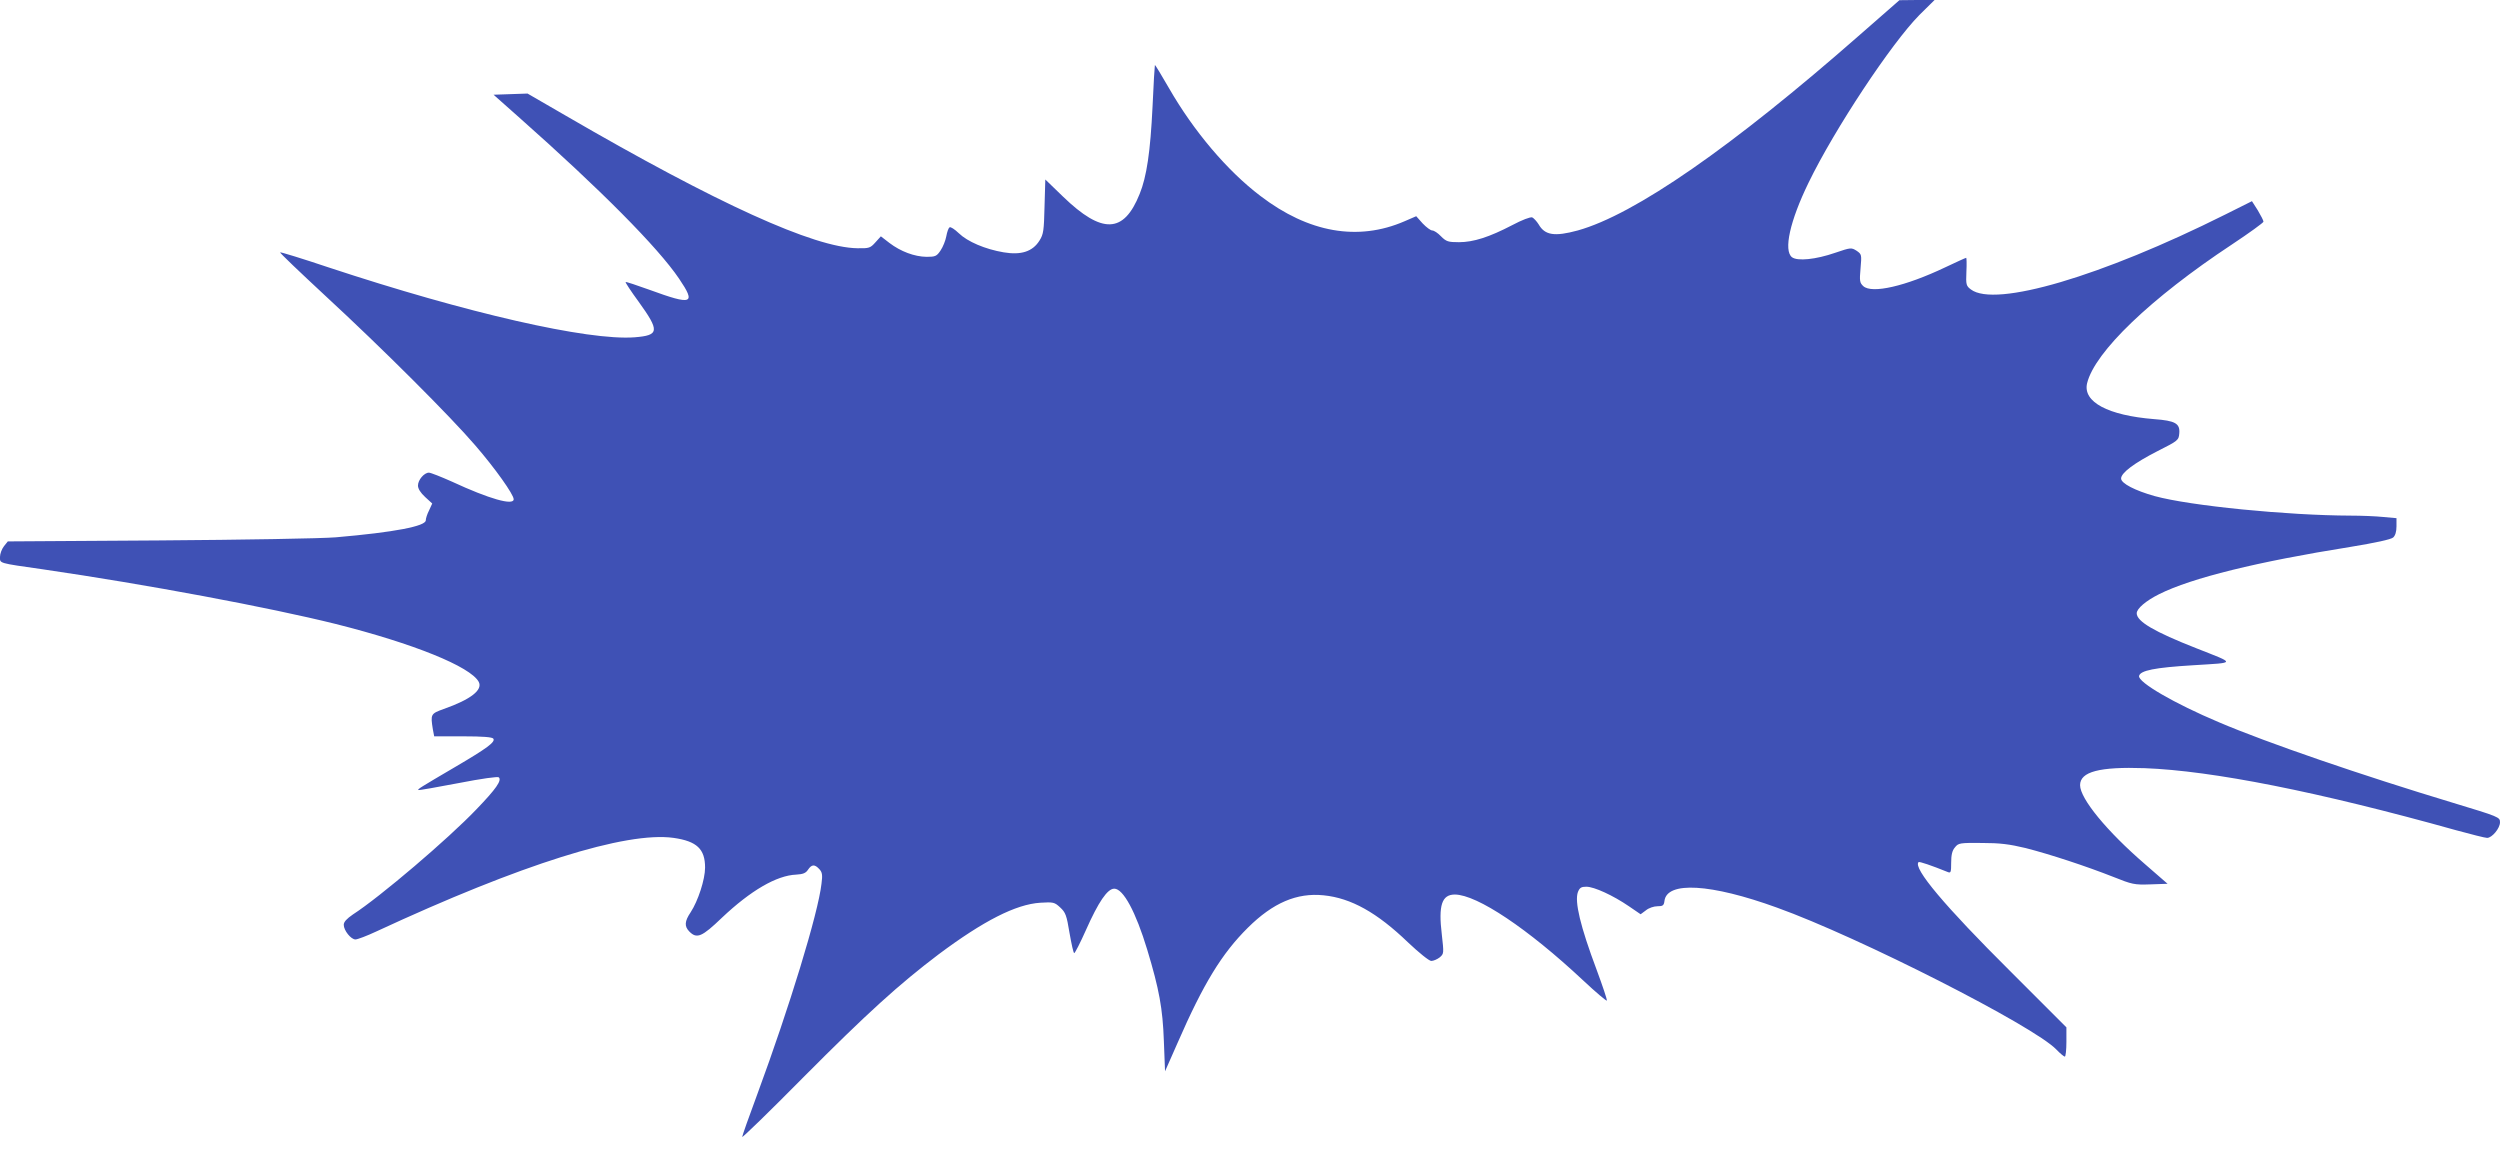
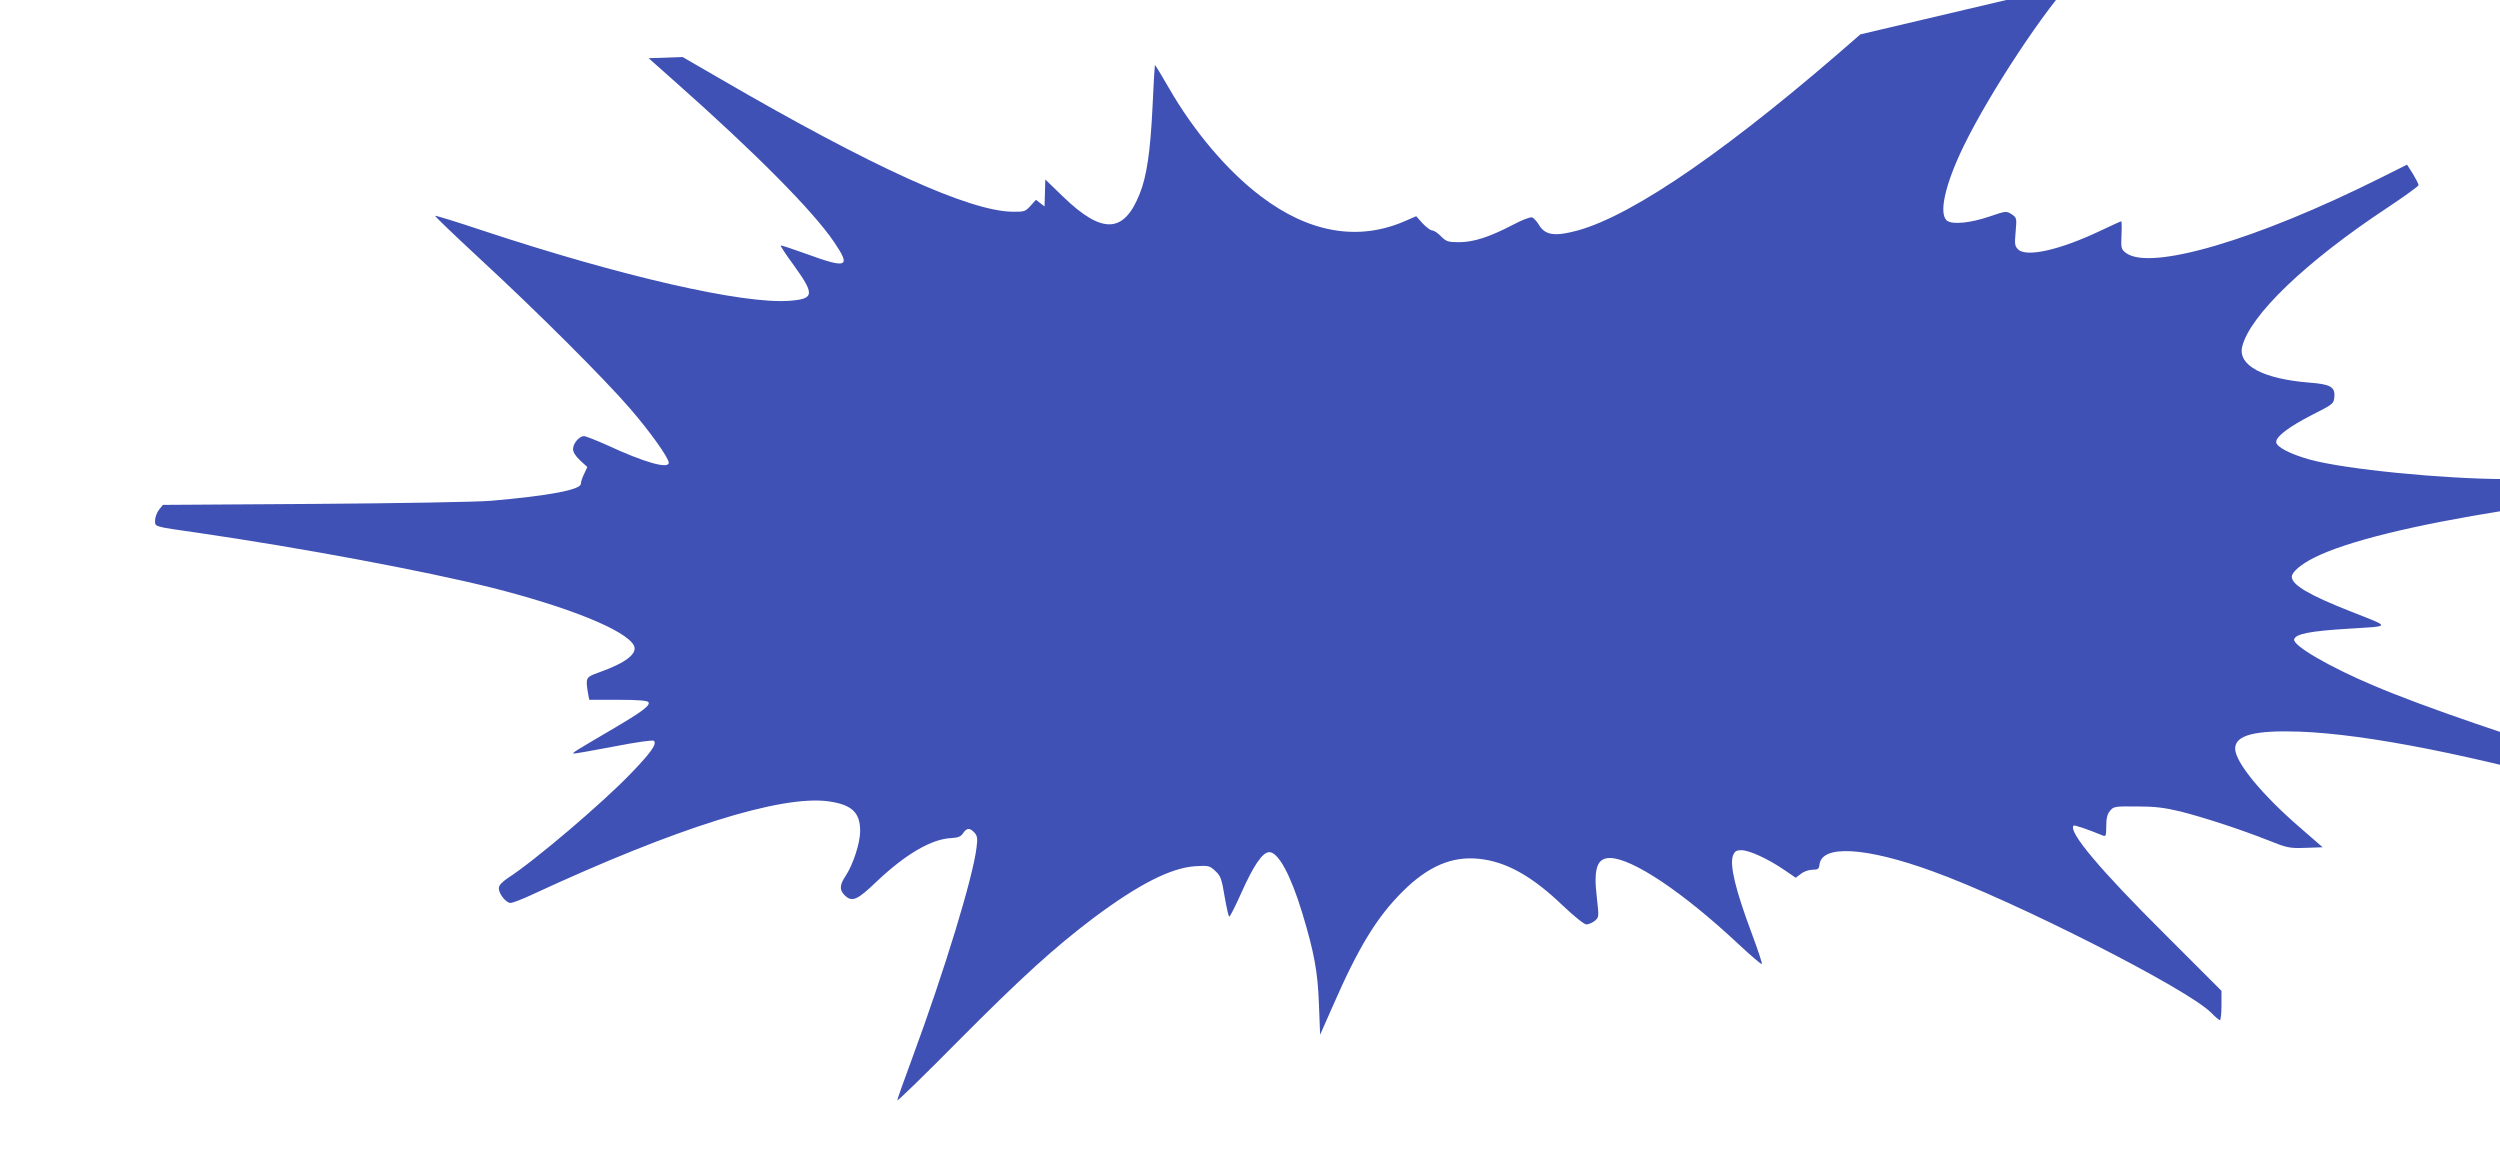
<svg xmlns="http://www.w3.org/2000/svg" version="1.0" width="1280pt" height="589pt" viewBox="0 0 1280 589" preserveAspectRatio="xMidYMid meet">
  <g transform="translate(0,589) scale(0.1,-0.1)" fill="#3f51b5" stroke="none">
-     <path d="M9525 5714 c-658 -578 -1156 -923 -1447 -1004 -118 -32 -168 -25 -200 31 -10 16 -25 32 -33 36 -10 3 -52 -13 -103 -40 -117 -61 -198 -87 -272 -87 -55 0 -65 3 -92 30 -16 17 -36 30 -45 30 -8 0 -30 16 -49 36 l-33 37 -60 -26 c-238 -103 -491 -59 -738 130 -169 128 -341 331 -468 552 -38 66 -70 119 -72 118 -1 -2 -7 -97 -12 -213 -11 -230 -30 -359 -66 -447 -81 -203 -192 -207 -392 -14 l-91 88 -4 -138 c-3 -123 -5 -142 -26 -175 -35 -56 -94 -75 -183 -60 -95 16 -186 55 -230 98 -21 20 -42 34 -47 30 -6 -3 -13 -24 -17 -46 -4 -22 -17 -54 -29 -72 -20 -30 -27 -33 -72 -33 -62 1 -132 27 -190 71 l-44 34 -28 -31 c-26 -29 -32 -31 -92 -30 -222 3 -717 228 -1492 678 l-197 114 -87 -3 -87 -3 134 -119 c414 -367 707 -662 816 -823 88 -130 68 -137 -151 -57 -66 24 -121 42 -123 40 -2 -2 28 -48 67 -101 108 -150 106 -172 -21 -182 -238 -18 -859 124 -1567 358 -134 45 -245 79 -248 77 -2 -3 101 -101 228 -219 296 -273 645 -622 771 -769 103 -119 197 -252 197 -276 0 -34 -124 1 -316 90 -56 25 -109 46 -118 46 -24 0 -56 -37 -56 -66 0 -16 13 -37 37 -59 l36 -33 -16 -35 c-10 -19 -17 -42 -17 -51 0 -30 -159 -61 -460 -87 -69 -6 -474 -13 -903 -16 l-777 -5 -20 -25 c-11 -14 -20 -39 -20 -54 0 -34 -12 -31 220 -64 534 -78 1154 -194 1500 -280 397 -100 689 -218 731 -296 22 -41 -40 -90 -179 -139 -67 -24 -68 -27 -56 -103 l7 -37 148 0 c102 0 150 -4 155 -12 11 -17 -32 -49 -194 -144 -184 -108 -195 -115 -190 -119 2 -2 93 14 203 35 123 24 204 35 209 30 16 -16 -14 -59 -114 -163 -145 -152 -495 -450 -633 -539 -32 -22 -47 -38 -47 -53 0 -29 37 -75 60 -75 10 0 58 18 107 41 741 344 1279 513 1522 479 119 -17 161 -57 161 -152 0 -61 -36 -171 -74 -229 -31 -46 -33 -72 -6 -99 38 -38 64 -27 166 71 147 139 280 217 381 221 35 2 49 8 60 25 19 28 34 29 58 3 15 -16 17 -30 11 -75 -17 -151 -165 -634 -327 -1073 -44 -118 -79 -218 -79 -223 0 -6 141 131 312 304 328 330 493 479 694 631 229 171 395 256 520 264 67 4 73 3 102 -24 28 -26 33 -40 48 -131 10 -57 20 -103 24 -103 4 0 31 53 60 118 64 144 110 212 145 212 46 0 110 -118 169 -313 61 -202 79 -300 85 -467 l6 -155 64 145 c133 305 227 458 360 590 129 128 251 180 388 166 140 -14 273 -88 432 -241 56 -53 108 -95 119 -95 11 0 30 8 43 18 22 19 22 20 11 118 -18 149 0 204 67 204 114 -1 374 -175 656 -439 66 -62 121 -108 122 -104 2 5 -22 76 -52 157 -84 224 -114 350 -96 399 9 22 17 27 43 27 40 0 136 -44 218 -100 l60 -41 27 20 c14 12 41 21 59 21 28 0 33 4 36 27 12 102 237 89 576 -34 418 -150 1317 -607 1431 -727 19 -20 39 -36 43 -36 4 0 8 34 8 75 l0 75 -288 288 c-334 332 -499 528 -469 558 4 4 66 -17 150 -51 15 -6 17 -1 17 48 0 39 5 62 19 78 18 23 25 24 138 23 93 0 140 -6 224 -26 125 -32 308 -92 450 -148 95 -38 107 -41 189 -38 l88 3 -115 100 c-196 169 -333 336 -333 405 0 69 100 95 330 87 347 -13 888 -120 1596 -318 77 -21 148 -39 158 -39 25 0 66 49 66 80 0 26 -4 28 -242 100 -464 140 -951 307 -1197 412 -228 96 -415 205 -409 237 6 28 79 43 278 55 221 14 220 6 15 87 -214 84 -305 137 -305 179 0 24 47 64 115 98 166 83 503 166 980 242 128 21 206 38 218 48 11 10 17 30 17 57 l0 42 -67 6 c-38 4 -113 7 -168 7 -322 1 -821 50 -1003 100 -100 28 -172 65 -172 90 0 29 67 79 186 140 107 54 109 56 112 92 4 50 -21 64 -128 72 -237 19 -367 88 -344 184 39 160 325 435 741 710 89 59 162 112 162 117 0 6 -13 31 -29 58 l-30 47 -138 -69 c-632 -316 -1177 -477 -1301 -383 -24 18 -26 24 -23 91 2 39 1 71 -1 71 -3 0 -51 -22 -108 -49 -204 -97 -375 -136 -419 -96 -18 17 -20 26 -14 91 6 70 6 72 -20 90 -27 17 -30 17 -109 -10 -101 -35 -194 -44 -222 -23 -44 34 -11 185 85 382 134 276 424 713 567 858 l78 77 -90 0 -90 -1 -200 -175z" />
+     <path d="M9525 5714 c-658 -578 -1156 -923 -1447 -1004 -118 -32 -168 -25 -200 31 -10 16 -25 32 -33 36 -10 3 -52 -13 -103 -40 -117 -61 -198 -87 -272 -87 -55 0 -65 3 -92 30 -16 17 -36 30 -45 30 -8 0 -30 16 -49 36 l-33 37 -60 -26 c-238 -103 -491 -59 -738 130 -169 128 -341 331 -468 552 -38 66 -70 119 -72 118 -1 -2 -7 -97 -12 -213 -11 -230 -30 -359 -66 -447 -81 -203 -192 -207 -392 -14 l-91 88 -4 -138 l-44 34 -28 -31 c-26 -29 -32 -31 -92 -30 -222 3 -717 228 -1492 678 l-197 114 -87 -3 -87 -3 134 -119 c414 -367 707 -662 816 -823 88 -130 68 -137 -151 -57 -66 24 -121 42 -123 40 -2 -2 28 -48 67 -101 108 -150 106 -172 -21 -182 -238 -18 -859 124 -1567 358 -134 45 -245 79 -248 77 -2 -3 101 -101 228 -219 296 -273 645 -622 771 -769 103 -119 197 -252 197 -276 0 -34 -124 1 -316 90 -56 25 -109 46 -118 46 -24 0 -56 -37 -56 -66 0 -16 13 -37 37 -59 l36 -33 -16 -35 c-10 -19 -17 -42 -17 -51 0 -30 -159 -61 -460 -87 -69 -6 -474 -13 -903 -16 l-777 -5 -20 -25 c-11 -14 -20 -39 -20 -54 0 -34 -12 -31 220 -64 534 -78 1154 -194 1500 -280 397 -100 689 -218 731 -296 22 -41 -40 -90 -179 -139 -67 -24 -68 -27 -56 -103 l7 -37 148 0 c102 0 150 -4 155 -12 11 -17 -32 -49 -194 -144 -184 -108 -195 -115 -190 -119 2 -2 93 14 203 35 123 24 204 35 209 30 16 -16 -14 -59 -114 -163 -145 -152 -495 -450 -633 -539 -32 -22 -47 -38 -47 -53 0 -29 37 -75 60 -75 10 0 58 18 107 41 741 344 1279 513 1522 479 119 -17 161 -57 161 -152 0 -61 -36 -171 -74 -229 -31 -46 -33 -72 -6 -99 38 -38 64 -27 166 71 147 139 280 217 381 221 35 2 49 8 60 25 19 28 34 29 58 3 15 -16 17 -30 11 -75 -17 -151 -165 -634 -327 -1073 -44 -118 -79 -218 -79 -223 0 -6 141 131 312 304 328 330 493 479 694 631 229 171 395 256 520 264 67 4 73 3 102 -24 28 -26 33 -40 48 -131 10 -57 20 -103 24 -103 4 0 31 53 60 118 64 144 110 212 145 212 46 0 110 -118 169 -313 61 -202 79 -300 85 -467 l6 -155 64 145 c133 305 227 458 360 590 129 128 251 180 388 166 140 -14 273 -88 432 -241 56 -53 108 -95 119 -95 11 0 30 8 43 18 22 19 22 20 11 118 -18 149 0 204 67 204 114 -1 374 -175 656 -439 66 -62 121 -108 122 -104 2 5 -22 76 -52 157 -84 224 -114 350 -96 399 9 22 17 27 43 27 40 0 136 -44 218 -100 l60 -41 27 20 c14 12 41 21 59 21 28 0 33 4 36 27 12 102 237 89 576 -34 418 -150 1317 -607 1431 -727 19 -20 39 -36 43 -36 4 0 8 34 8 75 l0 75 -288 288 c-334 332 -499 528 -469 558 4 4 66 -17 150 -51 15 -6 17 -1 17 48 0 39 5 62 19 78 18 23 25 24 138 23 93 0 140 -6 224 -26 125 -32 308 -92 450 -148 95 -38 107 -41 189 -38 l88 3 -115 100 c-196 169 -333 336 -333 405 0 69 100 95 330 87 347 -13 888 -120 1596 -318 77 -21 148 -39 158 -39 25 0 66 49 66 80 0 26 -4 28 -242 100 -464 140 -951 307 -1197 412 -228 96 -415 205 -409 237 6 28 79 43 278 55 221 14 220 6 15 87 -214 84 -305 137 -305 179 0 24 47 64 115 98 166 83 503 166 980 242 128 21 206 38 218 48 11 10 17 30 17 57 l0 42 -67 6 c-38 4 -113 7 -168 7 -322 1 -821 50 -1003 100 -100 28 -172 65 -172 90 0 29 67 79 186 140 107 54 109 56 112 92 4 50 -21 64 -128 72 -237 19 -367 88 -344 184 39 160 325 435 741 710 89 59 162 112 162 117 0 6 -13 31 -29 58 l-30 47 -138 -69 c-632 -316 -1177 -477 -1301 -383 -24 18 -26 24 -23 91 2 39 1 71 -1 71 -3 0 -51 -22 -108 -49 -204 -97 -375 -136 -419 -96 -18 17 -20 26 -14 91 6 70 6 72 -20 90 -27 17 -30 17 -109 -10 -101 -35 -194 -44 -222 -23 -44 34 -11 185 85 382 134 276 424 713 567 858 l78 77 -90 0 -90 -1 -200 -175z" />
  </g>
</svg>